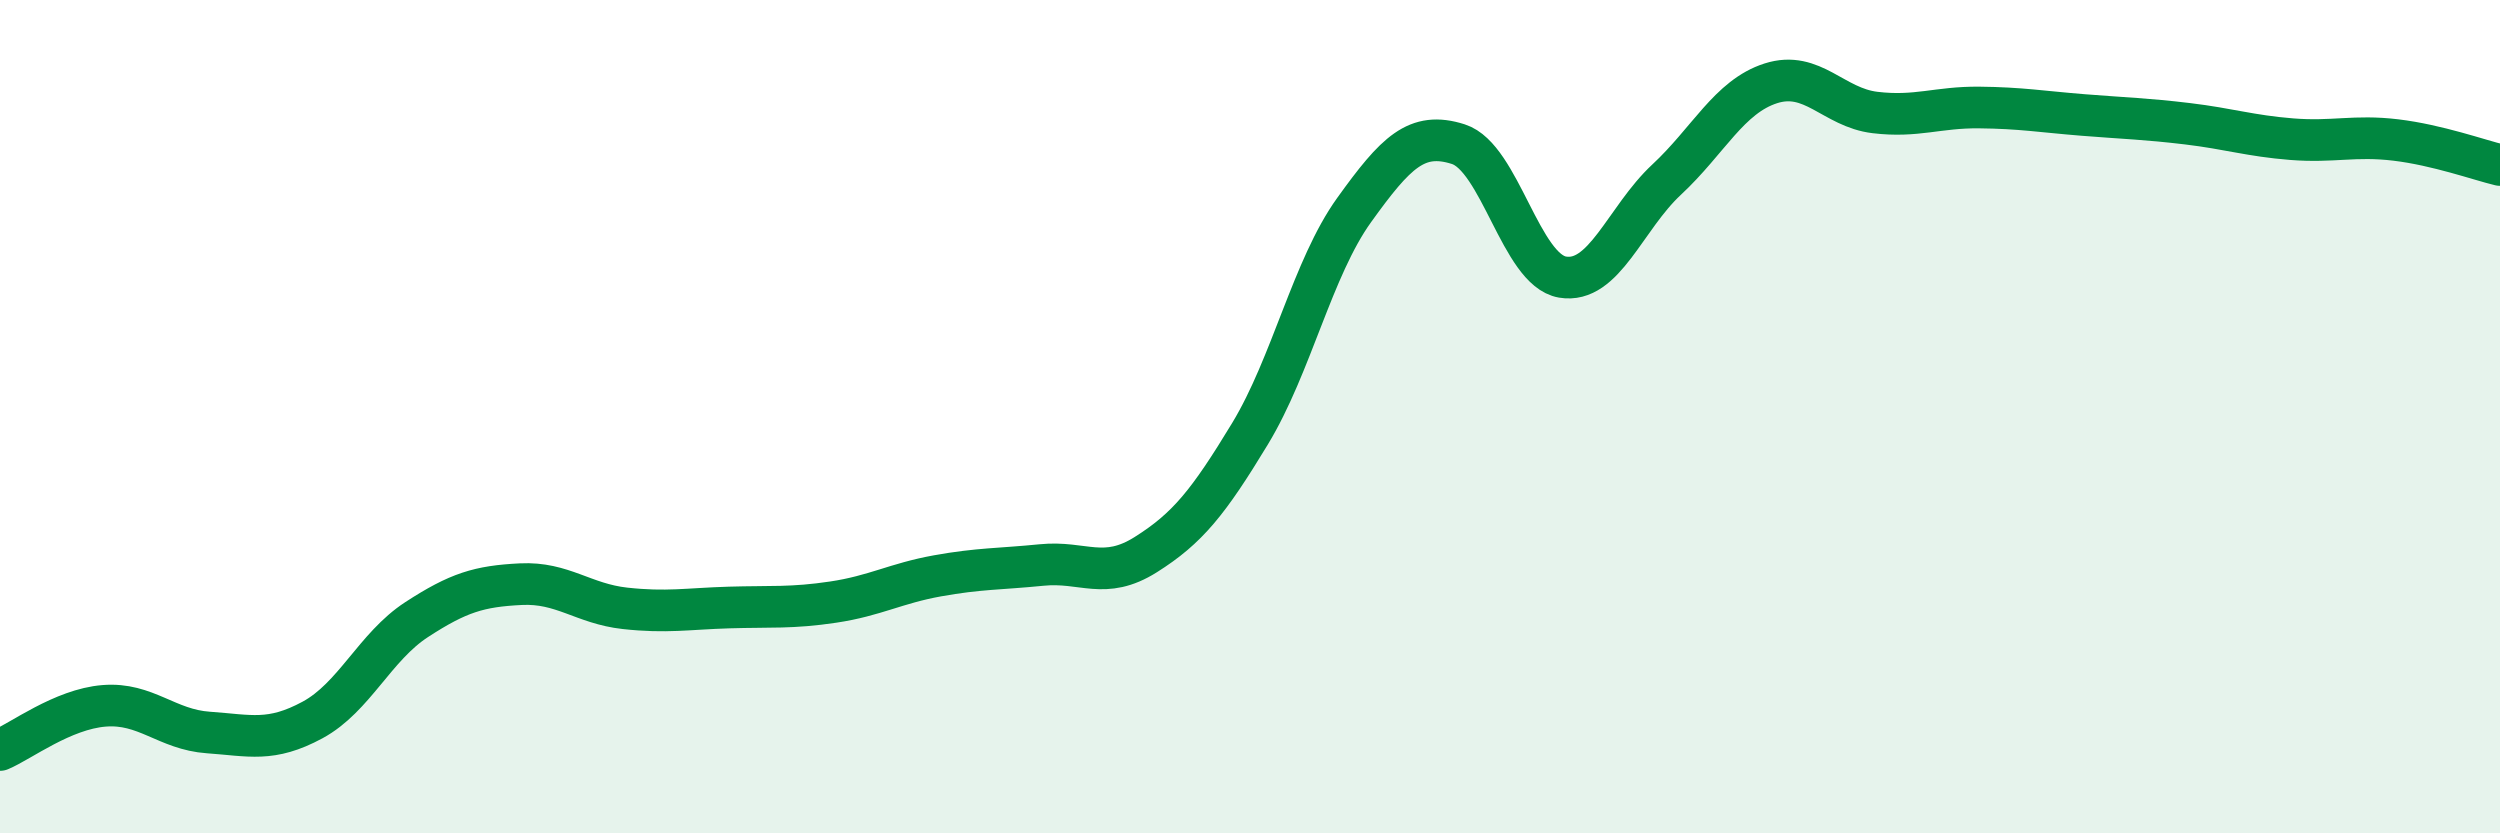
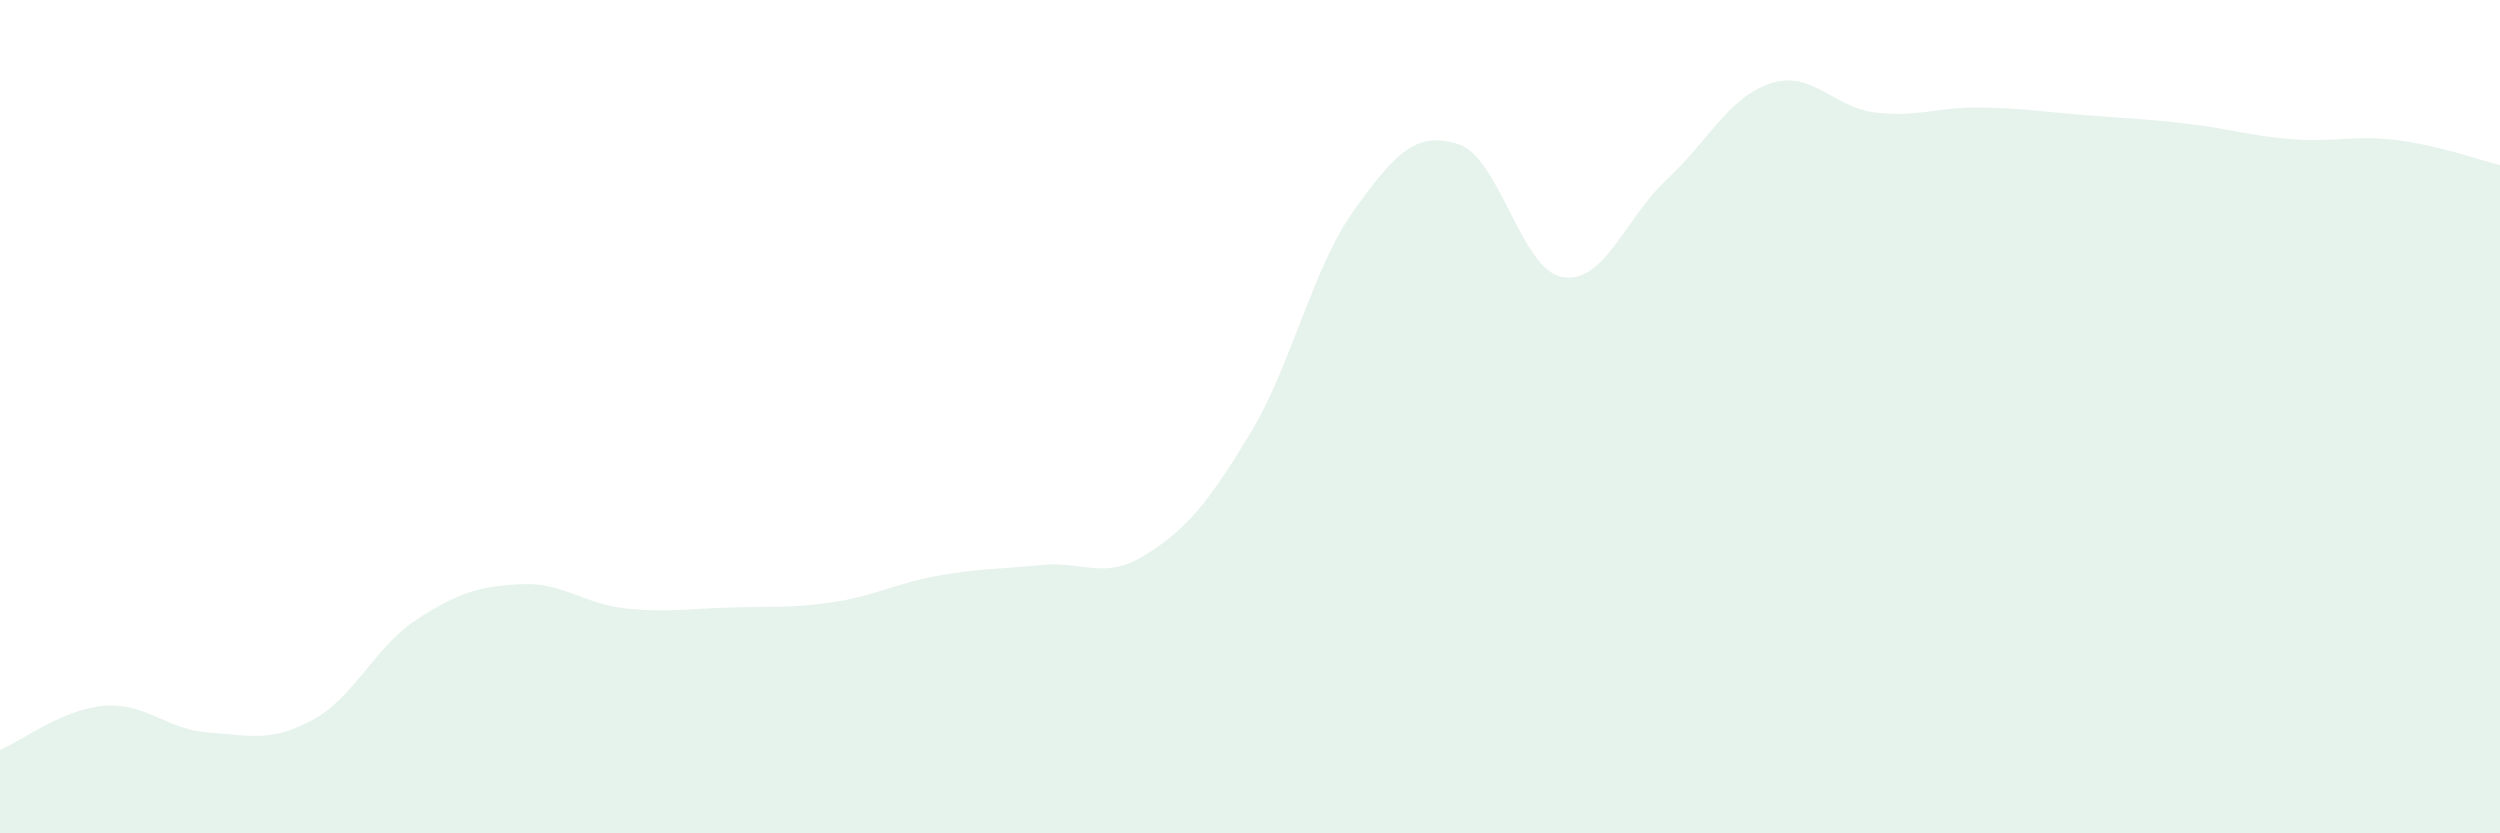
<svg xmlns="http://www.w3.org/2000/svg" width="60" height="20" viewBox="0 0 60 20">
  <path d="M 0,18 C 0.5,17.79 1.5,17.02 2.5,16.94 C 3.5,16.86 4,17.51 5,17.58 C 6,17.65 6.5,17.82 7.5,17.28 C 8.5,16.74 9,15.52 10,14.87 C 11,14.22 11.5,14.07 12.5,14.02 C 13.5,13.97 14,14.49 15,14.6 C 16,14.71 16.5,14.61 17.5,14.58 C 18.5,14.55 19,14.6 20,14.45 C 21,14.3 21.5,14 22.5,13.82 C 23.5,13.64 24,13.66 25,13.56 C 26,13.46 26.5,13.94 27.5,13.31 C 28.5,12.68 29,12.06 30,10.41 C 31,8.76 31.5,6.43 32.5,5.04 C 33.5,3.65 34,3.14 35,3.46 C 36,3.78 36.5,6.48 37.5,6.65 C 38.5,6.82 39,5.24 40,4.31 C 41,3.38 41.5,2.32 42.5,2 C 43.5,1.68 44,2.58 45,2.7 C 46,2.82 46.5,2.57 47.5,2.58 C 48.5,2.59 49,2.68 50,2.76 C 51,2.84 51.5,2.85 52.5,2.97 C 53.5,3.09 54,3.26 55,3.34 C 56,3.42 56.5,3.24 57.5,3.36 C 58.5,3.48 59.5,3.84 60,3.96L60 20L0 20Z" fill="#008740" opacity="0.1" stroke-linecap="round" stroke-linejoin="round" />
-   <path d="M 0,18 C 0.5,17.79 1.5,17.02 2.5,16.94 C 3.5,16.86 4,17.51 5,17.58 C 6,17.65 6.5,17.82 7.5,17.28 C 8.5,16.74 9,15.52 10,14.87 C 11,14.22 11.5,14.07 12.5,14.02 C 13.5,13.97 14,14.49 15,14.6 C 16,14.71 16.5,14.61 17.5,14.58 C 18.5,14.55 19,14.6 20,14.45 C 21,14.3 21.5,14 22.5,13.82 C 23.5,13.64 24,13.66 25,13.56 C 26,13.46 26.5,13.94 27.5,13.31 C 28.5,12.68 29,12.06 30,10.41 C 31,8.76 31.5,6.43 32.5,5.04 C 33.5,3.65 34,3.14 35,3.46 C 36,3.78 36.5,6.48 37.5,6.65 C 38.5,6.82 39,5.24 40,4.31 C 41,3.38 41.5,2.32 42.5,2 C 43.5,1.68 44,2.58 45,2.7 C 46,2.82 46.5,2.57 47.5,2.58 C 48.5,2.59 49,2.68 50,2.76 C 51,2.84 51.5,2.85 52.5,2.97 C 53.5,3.09 54,3.26 55,3.34 C 56,3.42 56.5,3.24 57.5,3.36 C 58.5,3.48 59.5,3.84 60,3.96" stroke="#008740" stroke-width="1" fill="none" stroke-linecap="round" stroke-linejoin="round" />
</svg>